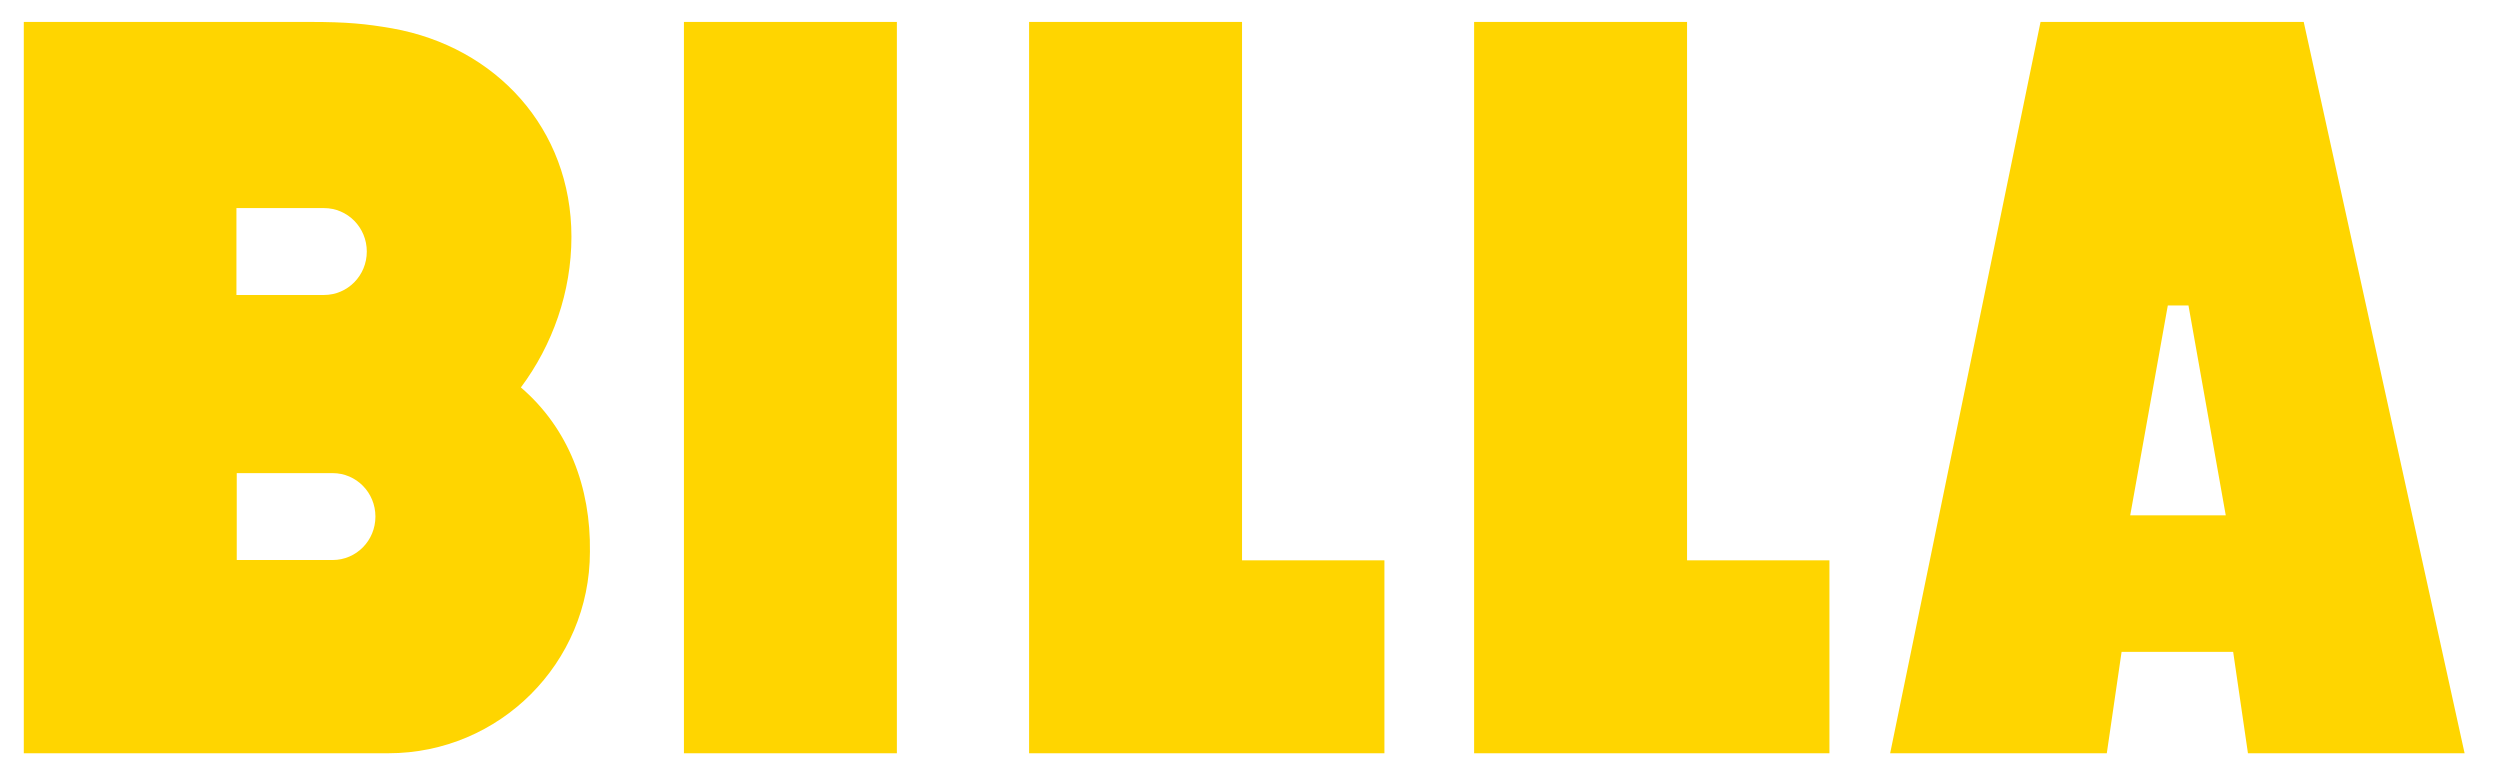
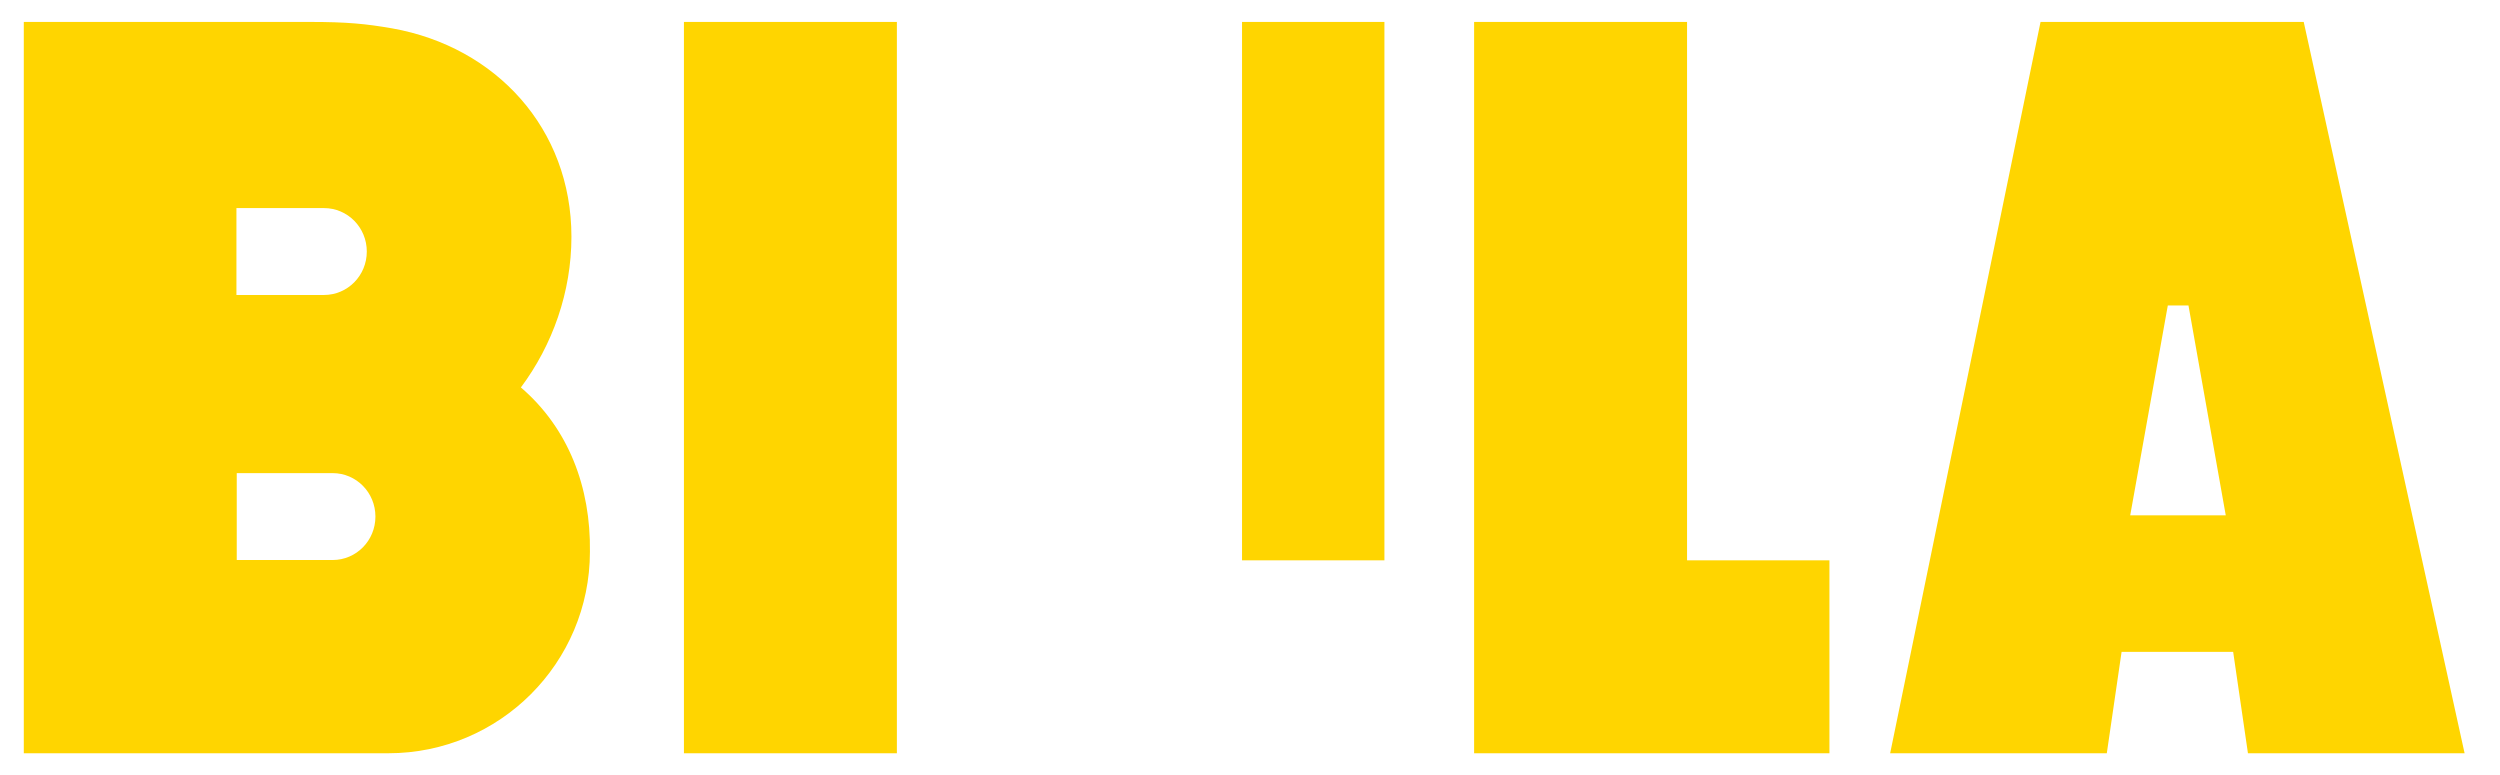
<svg xmlns="http://www.w3.org/2000/svg" width="129" height="40" viewBox="0 0 129 40" fill="none">
-   <path d="M46.279 38.868H35.291V1.132H46.279V38.868ZM64.089 28.913V1.132H53.101V38.868H71.436V28.913H64.089ZM87.052 28.913V1.132H76.064V38.868H94.399V28.913H87.052ZM127.173 38.868H115.994L115.231 33.636H109.474L108.711 38.868H97.532L105.292 1.132H118.872L127.173 38.868ZM114.849 26.591L112.925 15.762H111.859L109.919 26.591H114.849ZM30.44 28.468C30.488 25.16 29.343 22.107 26.878 19.992C28.516 17.797 29.486 15.062 29.486 12.216C29.486 6.634 25.59 2.42 20.247 1.466C18.879 1.227 17.893 1.132 16.001 1.132L1.228 1.132V38.868H20.04C25.781 38.868 30.44 34.208 30.44 28.468ZM18.927 12.979C18.927 14.219 17.941 15.221 16.717 15.221H12.2V10.737H16.717C17.941 10.737 18.927 11.739 18.927 12.979ZM17.162 24.413C18.387 24.413 19.372 25.414 19.372 26.655C19.372 27.895 18.387 28.897 17.162 28.897H12.216V24.413H17.162Z" fill="#FFD500" />
+   <path d="M46.279 38.868H35.291V1.132H46.279V38.868ZM64.089 28.913V1.132H53.101H71.436V28.913H64.089ZM87.052 28.913V1.132H76.064V38.868H94.399V28.913H87.052ZM127.173 38.868H115.994L115.231 33.636H109.474L108.711 38.868H97.532L105.292 1.132H118.872L127.173 38.868ZM114.849 26.591L112.925 15.762H111.859L109.919 26.591H114.849ZM30.44 28.468C30.488 25.16 29.343 22.107 26.878 19.992C28.516 17.797 29.486 15.062 29.486 12.216C29.486 6.634 25.59 2.42 20.247 1.466C18.879 1.227 17.893 1.132 16.001 1.132L1.228 1.132V38.868H20.04C25.781 38.868 30.44 34.208 30.44 28.468ZM18.927 12.979C18.927 14.219 17.941 15.221 16.717 15.221H12.2V10.737H16.717C17.941 10.737 18.927 11.739 18.927 12.979ZM17.162 24.413C18.387 24.413 19.372 25.414 19.372 26.655C19.372 27.895 18.387 28.897 17.162 28.897H12.216V24.413H17.162Z" fill="#FFD500" />
</svg>